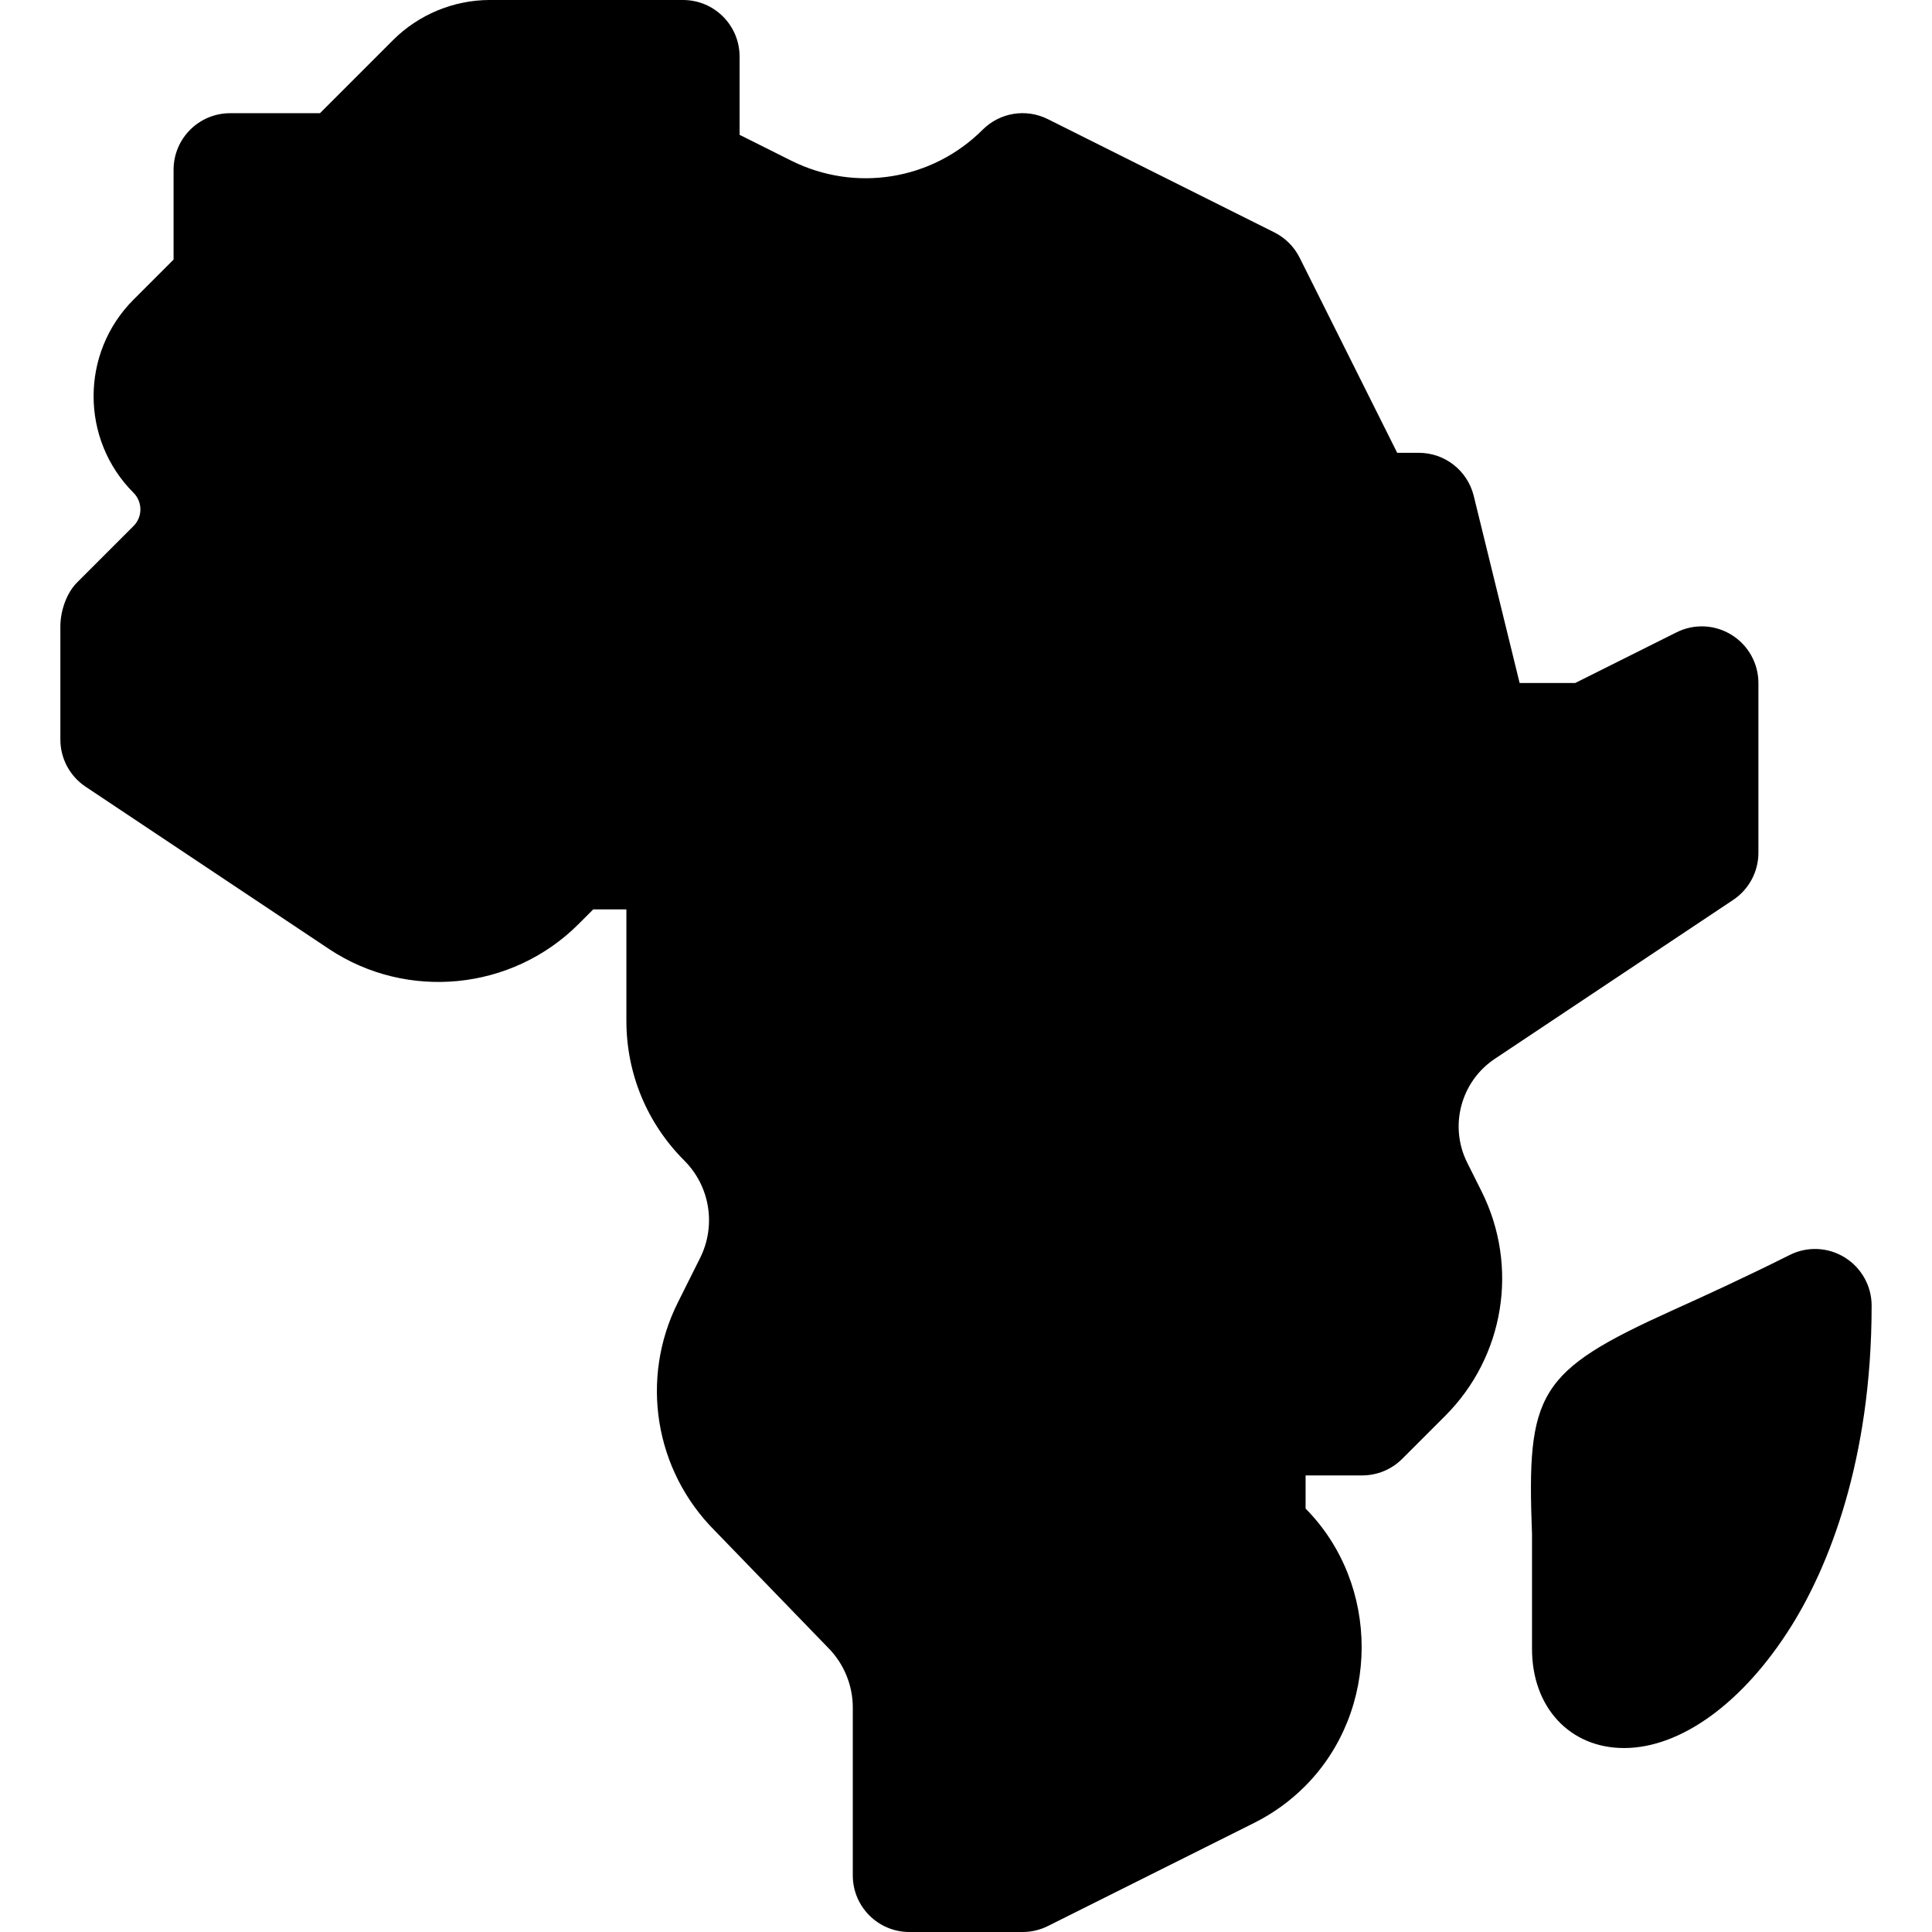
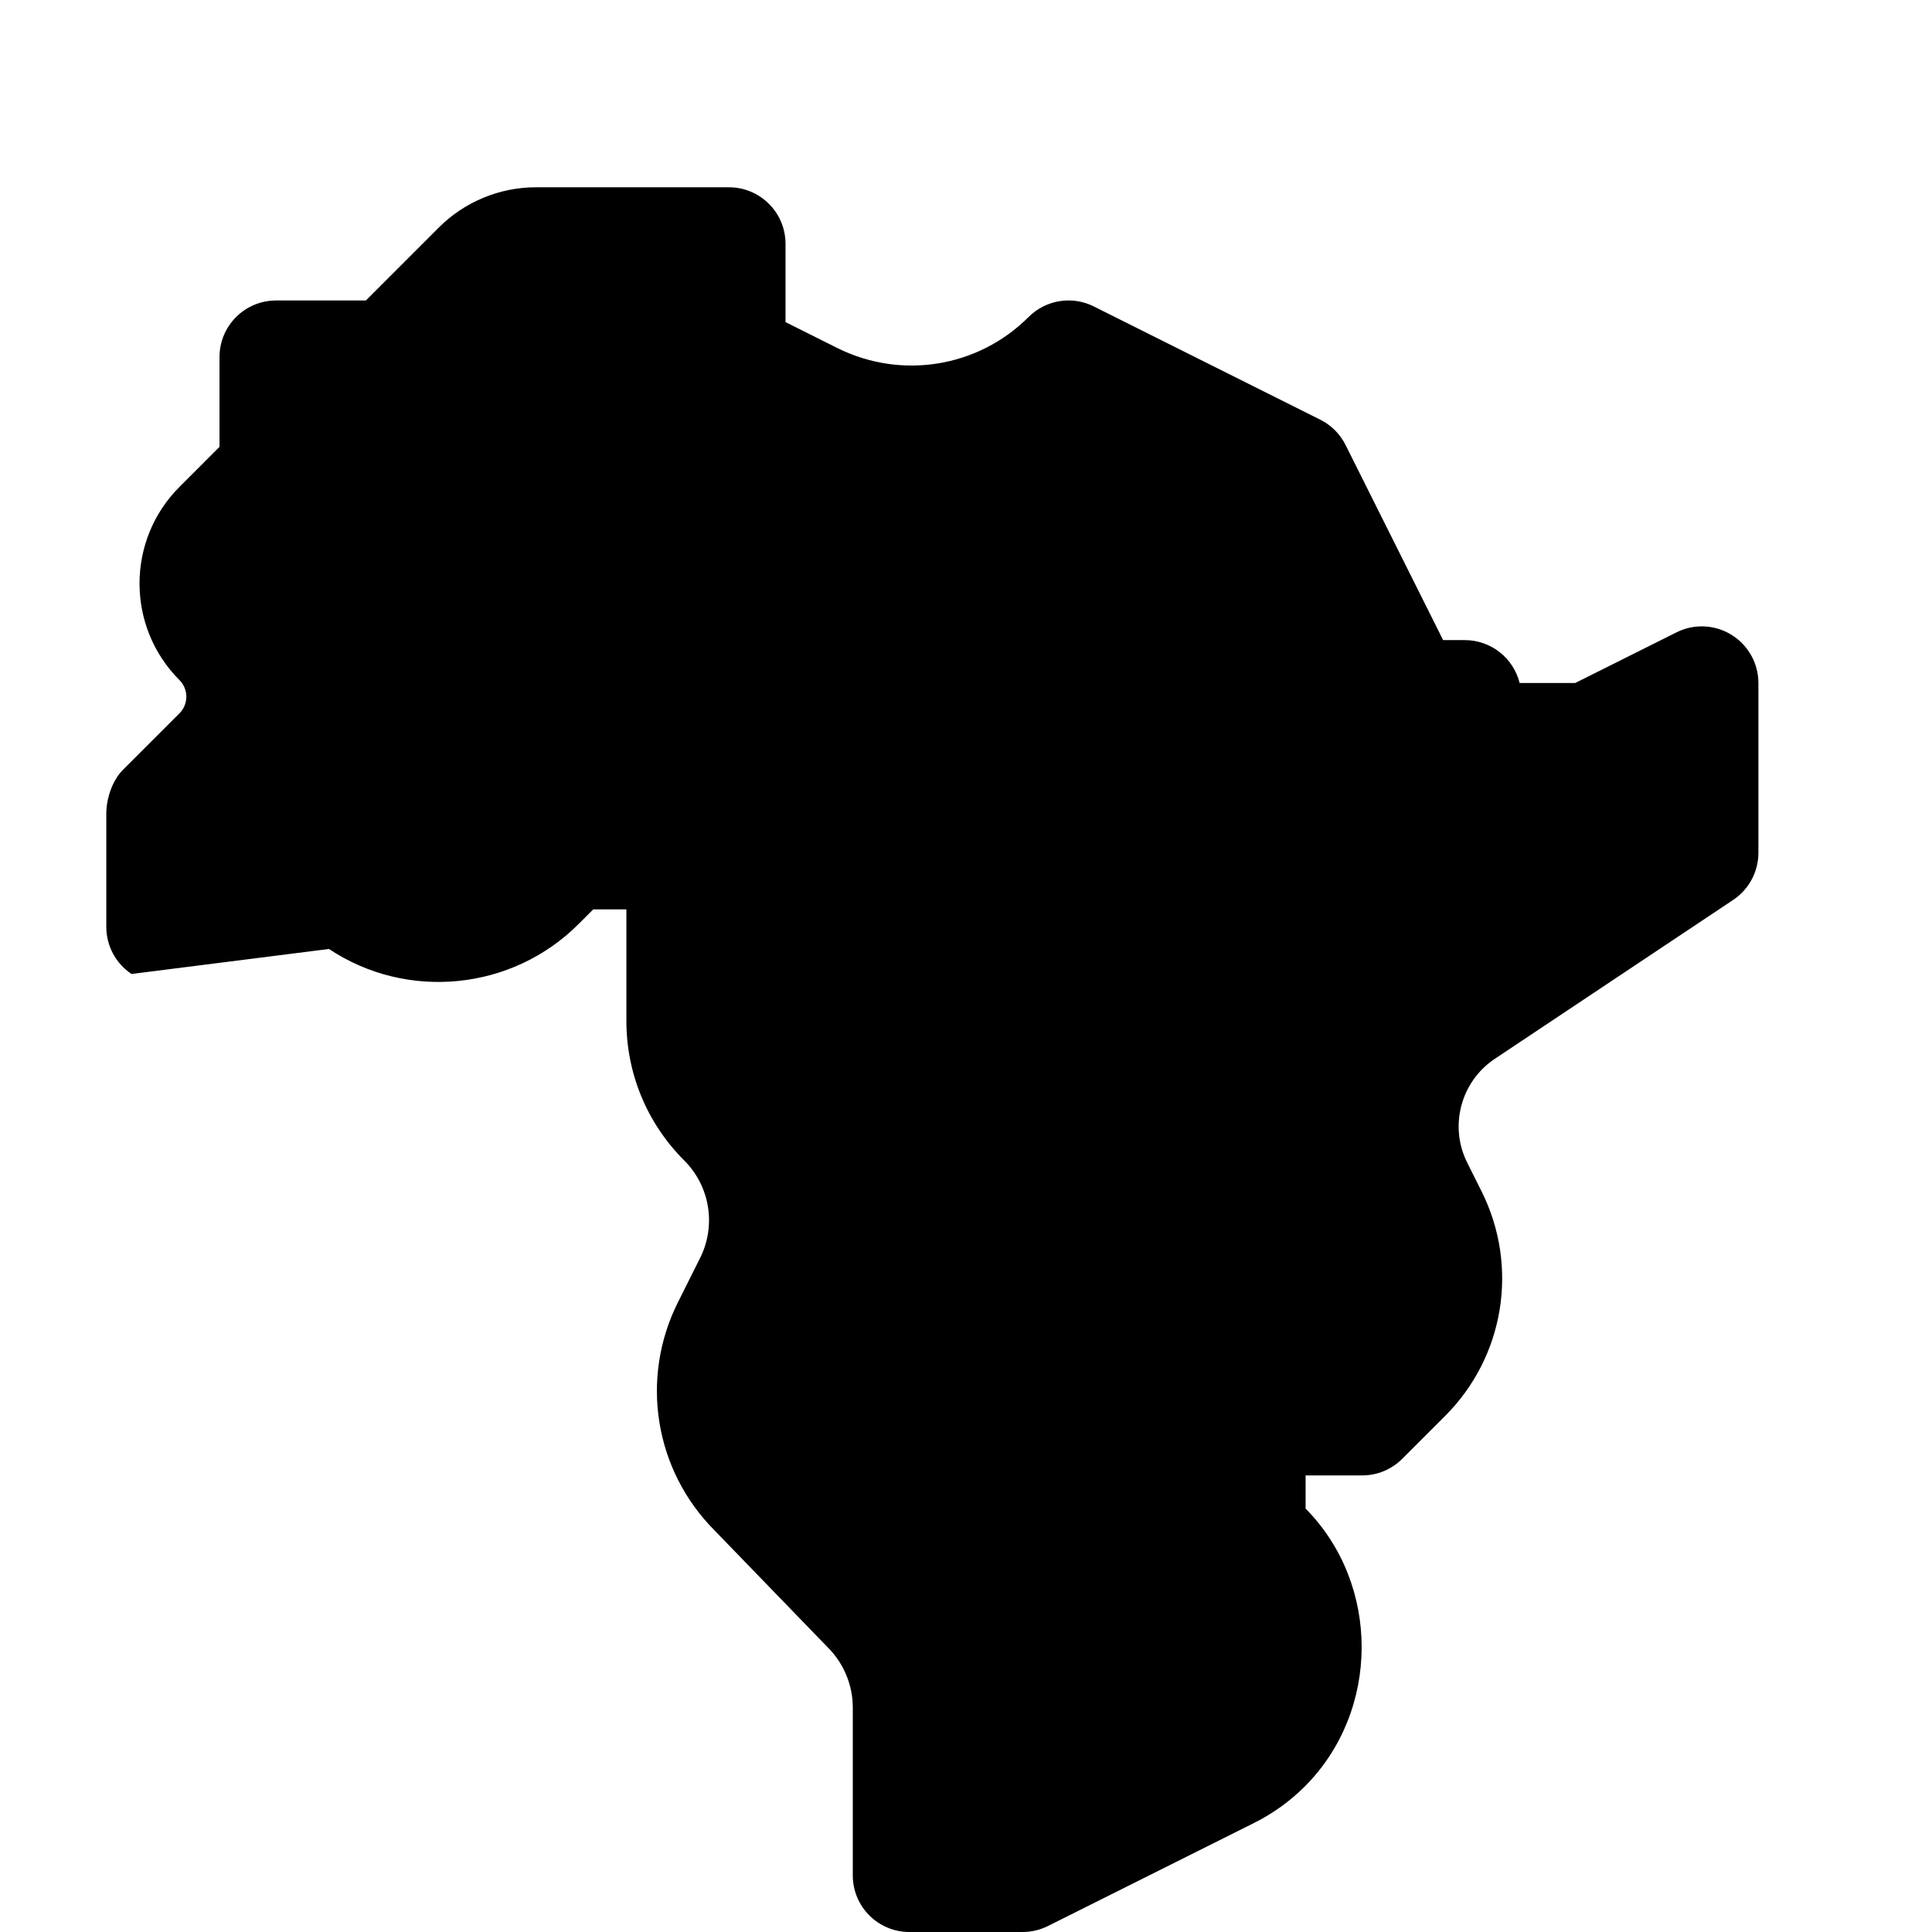
<svg xmlns="http://www.w3.org/2000/svg" id="Capa_1" height="512" viewBox="0 0 512 512" width="512">
-   <path d="m87.177 251.488c20.728 13.784 48.486 11.016 66.094-6.548l3.94-3.94h8.789v29.517c0 13.989 5.449 27.144 15.337 37.031 6.826 6.826 8.511 17.212 4.189 25.854l-5.889 11.777c-10.107 20.2-6.167 44.502 9.814 60.483l30 31c4.16 4.16 6.548 9.932 6.548 15.82v44.518c0 8.291 6.709 15 15 15h30c2.329 0 4.629-.542 6.709-1.582l54.697-27.349c4.966-2.49 9.463-5.728 13.389-9.653 20.01-20.01 20.083-53.529.205-73.627v-8.789h15c3.984 0 7.793-1.582 10.605-4.395l11.396-11.396c15.688-15.688 19.57-39.58 9.653-59.443l-3.823-7.646c-4.849-9.683-1.699-21.504 7.295-27.51l63.193-42.129c4.175-2.783 6.68-7.471 6.68-12.48v-45c0-5.2-2.695-10.02-7.119-12.759-4.453-2.754-9.961-2.988-14.59-.659l-26.834 13.417h-14.736l-12.173-49.633c-1.67-6.679-7.661-11.367-14.546-11.367h-5.728l-25.854-51.709c-1.45-2.9-3.809-5.259-6.709-6.709l-60-30c-5.786-2.9-12.729-1.772-17.314 2.813-13.403 13.389-33.721 16.626-50.64 8.218l-13.755-6.885v-20.728c0-8.291-6.709-15-15-15h-51.211c-9.536 0-18.867 3.867-25.605 10.605l-19.395 19.395h-23.789c-8.291 0-15 6.709-15 15v23.789l-10.605 10.606c-14.121 14.121-14.121 37.09 0 51.211 2.417 2.417 2.417 6.372 0 8.789l-15 15c-2.813 2.812-4.395 7.621-4.395 11.605v30c0 5.01 2.505 9.697 6.68 12.48z" />
-   <path d="m430.39 463.25c15.103 0 31.685-12.085 44.355-32.358 9.697-15.513 21.255-43.671 21.255-84.892 0-5.2-2.695-10.02-7.119-12.759-4.424-2.754-9.946-2.988-14.59-.659-12.861 6.431-23.013 11.03-31.011 14.648-35.845 16.23-38.73 21.768-37.28 59.355v30.415c0 15.454 10.02 26.25 24.39 26.25z" />
+   <path d="m87.177 251.488c20.728 13.784 48.486 11.016 66.094-6.548l3.94-3.94h8.789v29.517c0 13.989 5.449 27.144 15.337 37.031 6.826 6.826 8.511 17.212 4.189 25.854l-5.889 11.777c-10.107 20.2-6.167 44.502 9.814 60.483l30 31c4.16 4.16 6.548 9.932 6.548 15.82v44.518c0 8.291 6.709 15 15 15h30c2.329 0 4.629-.542 6.709-1.582l54.697-27.349c4.966-2.49 9.463-5.728 13.389-9.653 20.01-20.01 20.083-53.529.205-73.627v-8.789h15c3.984 0 7.793-1.582 10.605-4.395l11.396-11.396c15.688-15.688 19.57-39.58 9.653-59.443l-3.823-7.646c-4.849-9.683-1.699-21.504 7.295-27.51l63.193-42.129c4.175-2.783 6.68-7.471 6.68-12.48v-45c0-5.2-2.695-10.02-7.119-12.759-4.453-2.754-9.961-2.988-14.59-.659l-26.834 13.417h-14.736c-1.67-6.679-7.661-11.367-14.546-11.367h-5.728l-25.854-51.709c-1.45-2.9-3.809-5.259-6.709-6.709l-60-30c-5.786-2.9-12.729-1.772-17.314 2.813-13.403 13.389-33.721 16.626-50.64 8.218l-13.755-6.885v-20.728c0-8.291-6.709-15-15-15h-51.211c-9.536 0-18.867 3.867-25.605 10.605l-19.395 19.395h-23.789c-8.291 0-15 6.709-15 15v23.789l-10.605 10.606c-14.121 14.121-14.121 37.09 0 51.211 2.417 2.417 2.417 6.372 0 8.789l-15 15c-2.813 2.812-4.395 7.621-4.395 11.605v30c0 5.01 2.505 9.697 6.68 12.48z" />
</svg>